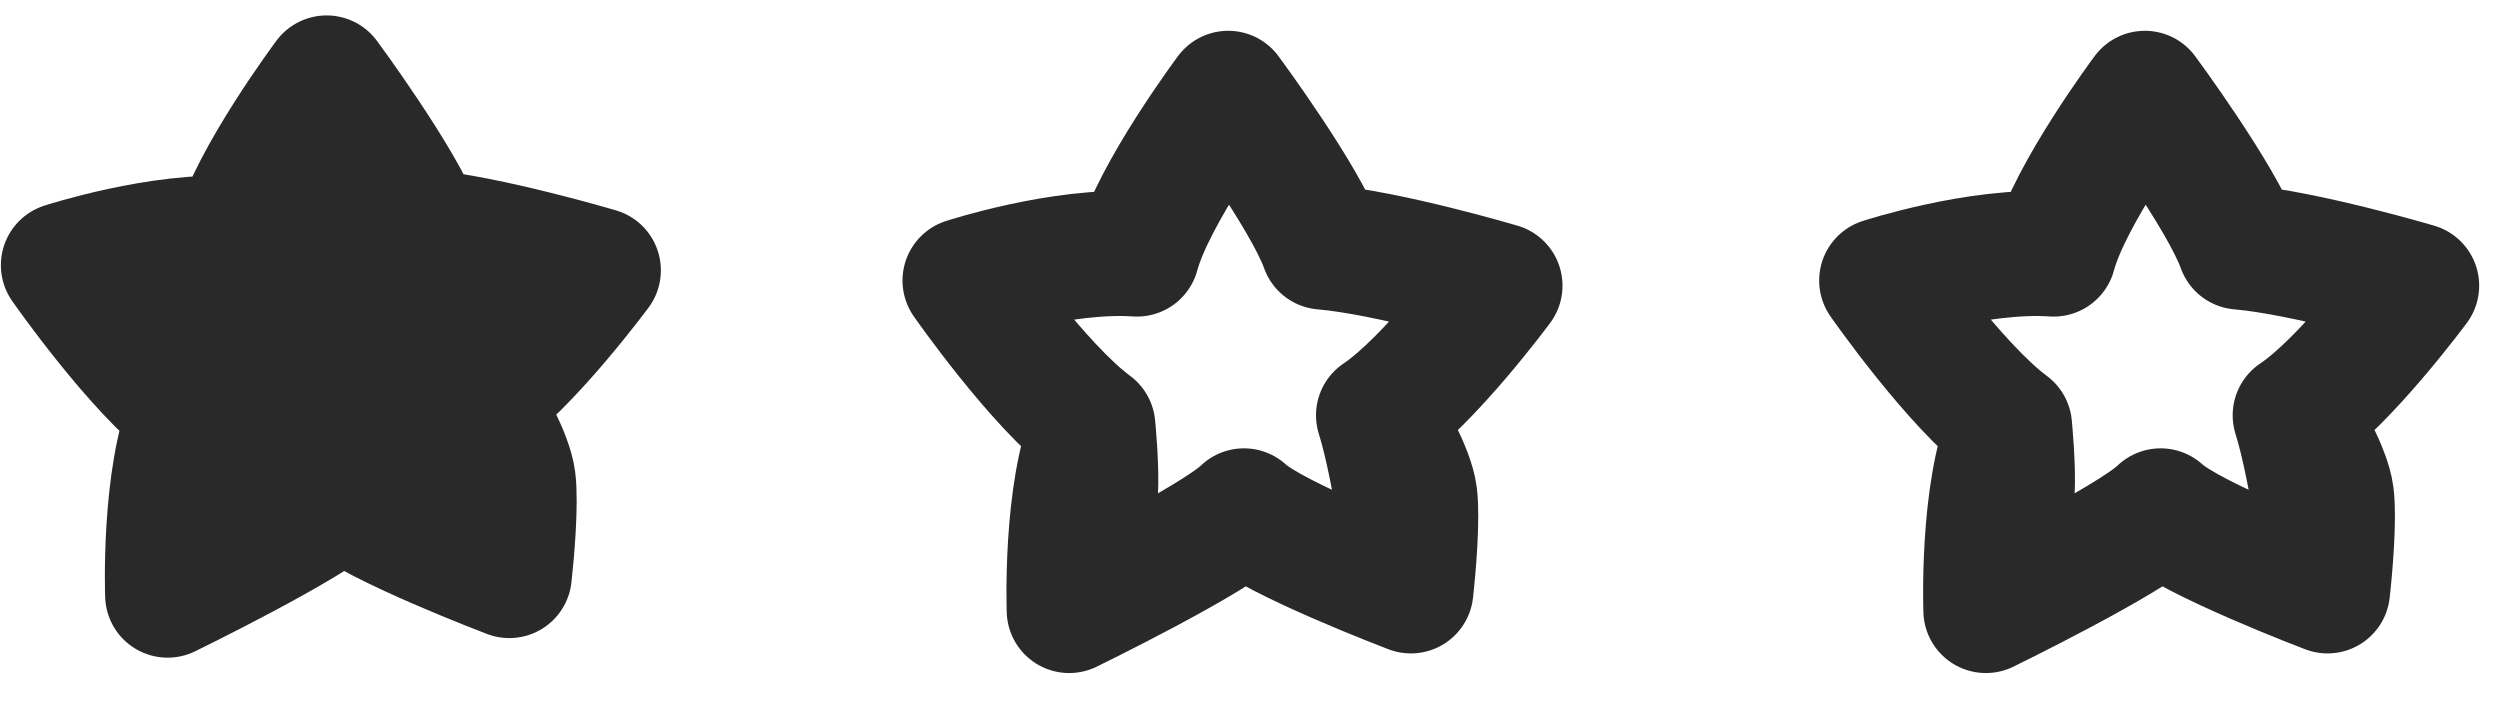
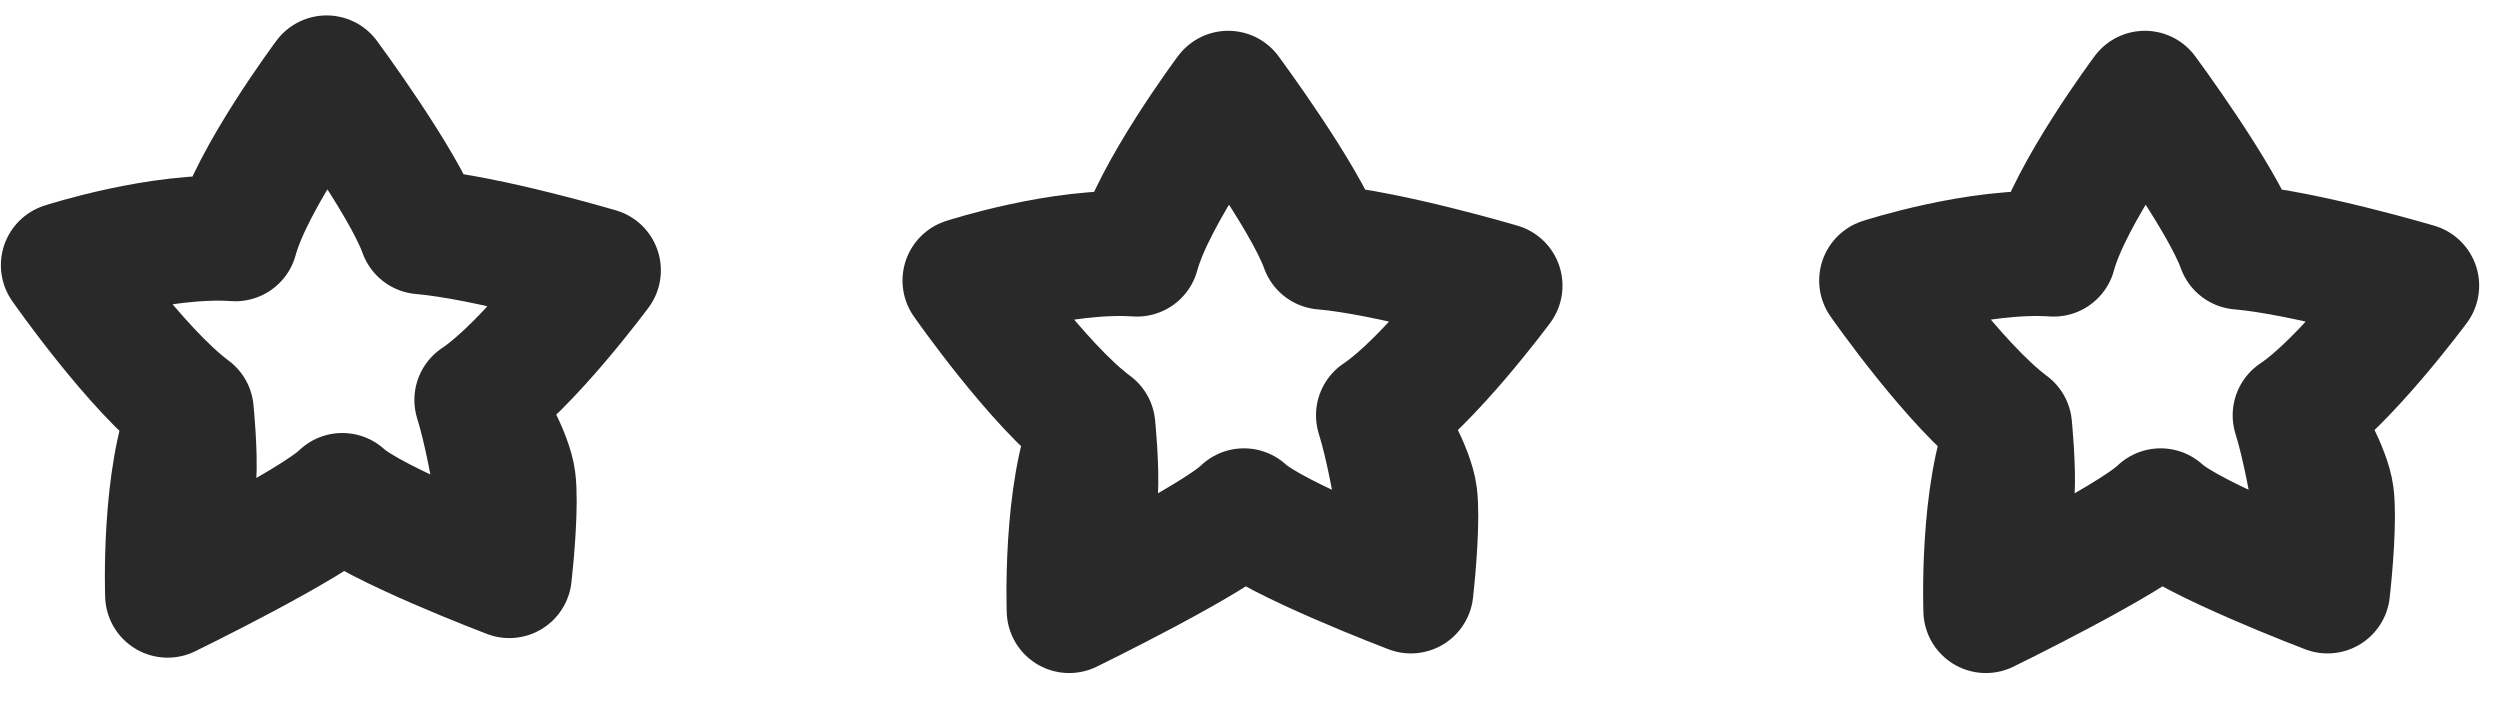
<svg xmlns="http://www.w3.org/2000/svg" width="60" height="17" viewBox="0 0 60 17" fill="none">
-   <path d="M7.839 1.87C7.839 1.87 9.684 4.365 10.112 5.562C11.682 5.695 14.361 6.488 14.361 6.488C14.361 6.488 12.66 8.787 11.445 9.599C11.881 10.987 12.223 13.814 12.223 13.814C12.223 13.814 8.939 12.567 8.216 11.892C7.503 12.589 4.023 14.284 4.023 14.284C4.023 14.284 3.916 11.447 4.59 9.857C3.277 8.885 1.521 6.364 1.521 6.364C1.521 6.364 3.856 5.606 5.648 5.73C6.041 4.279 7.839 1.87 7.839 1.87Z" fill="#292929" />
  <path d="M11.445 9.599C12.66 8.787 14.361 6.488 14.361 6.488C14.361 6.488 11.682 5.695 10.112 5.562C9.684 4.365 7.839 1.87 7.839 1.87C7.839 1.87 6.041 4.279 5.648 5.73C3.856 5.606 1.521 6.364 1.521 6.364C1.521 6.364 3.277 8.885 4.59 9.857M11.445 9.599C11.881 10.987 12.223 13.814 12.223 13.814M11.445 9.599C11.705 10.004 12.244 10.954 12.316 11.514C12.388 12.073 12.284 13.28 12.223 13.814M12.223 13.814C12.223 13.814 8.939 12.567 8.216 11.892C7.503 12.589 4.023 14.284 4.023 14.284M4.023 14.284C4.023 14.284 3.916 11.447 4.59 9.857M4.023 14.284C4.023 14.284 4.61 12.091 4.651 11.483C4.692 10.875 4.59 9.857 4.59 9.857" stroke="#292929" stroke-width="3" stroke-miterlimit="10" stroke-linecap="round" stroke-linejoin="round" />
  <path d="M55.084 9.967C56.299 9.155 58 6.856 58 6.856C58 6.856 55.32 6.063 53.751 5.93C53.322 4.733 51.477 2.239 51.477 2.239C51.477 2.239 49.679 4.647 49.287 6.098C47.495 5.974 45.16 6.733 45.16 6.733C45.16 6.733 46.915 9.253 48.229 10.225M55.084 9.967C55.52 11.355 55.861 14.182 55.861 14.182M55.084 9.967C55.344 10.372 55.882 11.323 55.954 11.882C56.026 12.441 55.922 13.649 55.861 14.182M55.861 14.182C55.861 14.182 52.578 12.935 51.855 12.26C51.142 12.957 47.661 14.653 47.661 14.653M47.661 14.653C47.661 14.653 47.554 11.815 48.229 10.225M47.661 14.653C47.661 14.653 48.249 12.459 48.29 11.851C48.331 11.243 48.229 10.225 48.229 10.225" stroke="#292929" stroke-width="3" stroke-miterlimit="10" stroke-linecap="round" stroke-linejoin="round" />
  <path d="M33.084 9.967C34.299 9.155 36 6.856 36 6.856C36 6.856 33.32 6.063 31.75 5.93C31.323 4.733 29.477 2.239 29.477 2.239C29.477 2.239 27.679 4.647 27.287 6.098C25.495 5.974 23.16 6.733 23.16 6.733C23.16 6.733 24.915 9.253 26.229 10.225M33.084 9.967C33.52 11.355 33.861 14.182 33.861 14.182M33.084 9.967C33.344 10.372 33.882 11.323 33.954 11.882C34.026 12.441 33.922 13.649 33.861 14.182M33.861 14.182C33.861 14.182 30.578 12.935 29.855 12.26C29.142 12.957 25.661 14.653 25.661 14.653M25.661 14.653C25.661 14.653 25.555 11.815 26.229 10.225M25.661 14.653C25.661 14.653 26.249 12.459 26.29 11.851C26.331 11.243 26.229 10.225 26.229 10.225" stroke="#292929" stroke-width="3" stroke-miterlimit="10" stroke-linecap="round" stroke-linejoin="round" />
</svg>